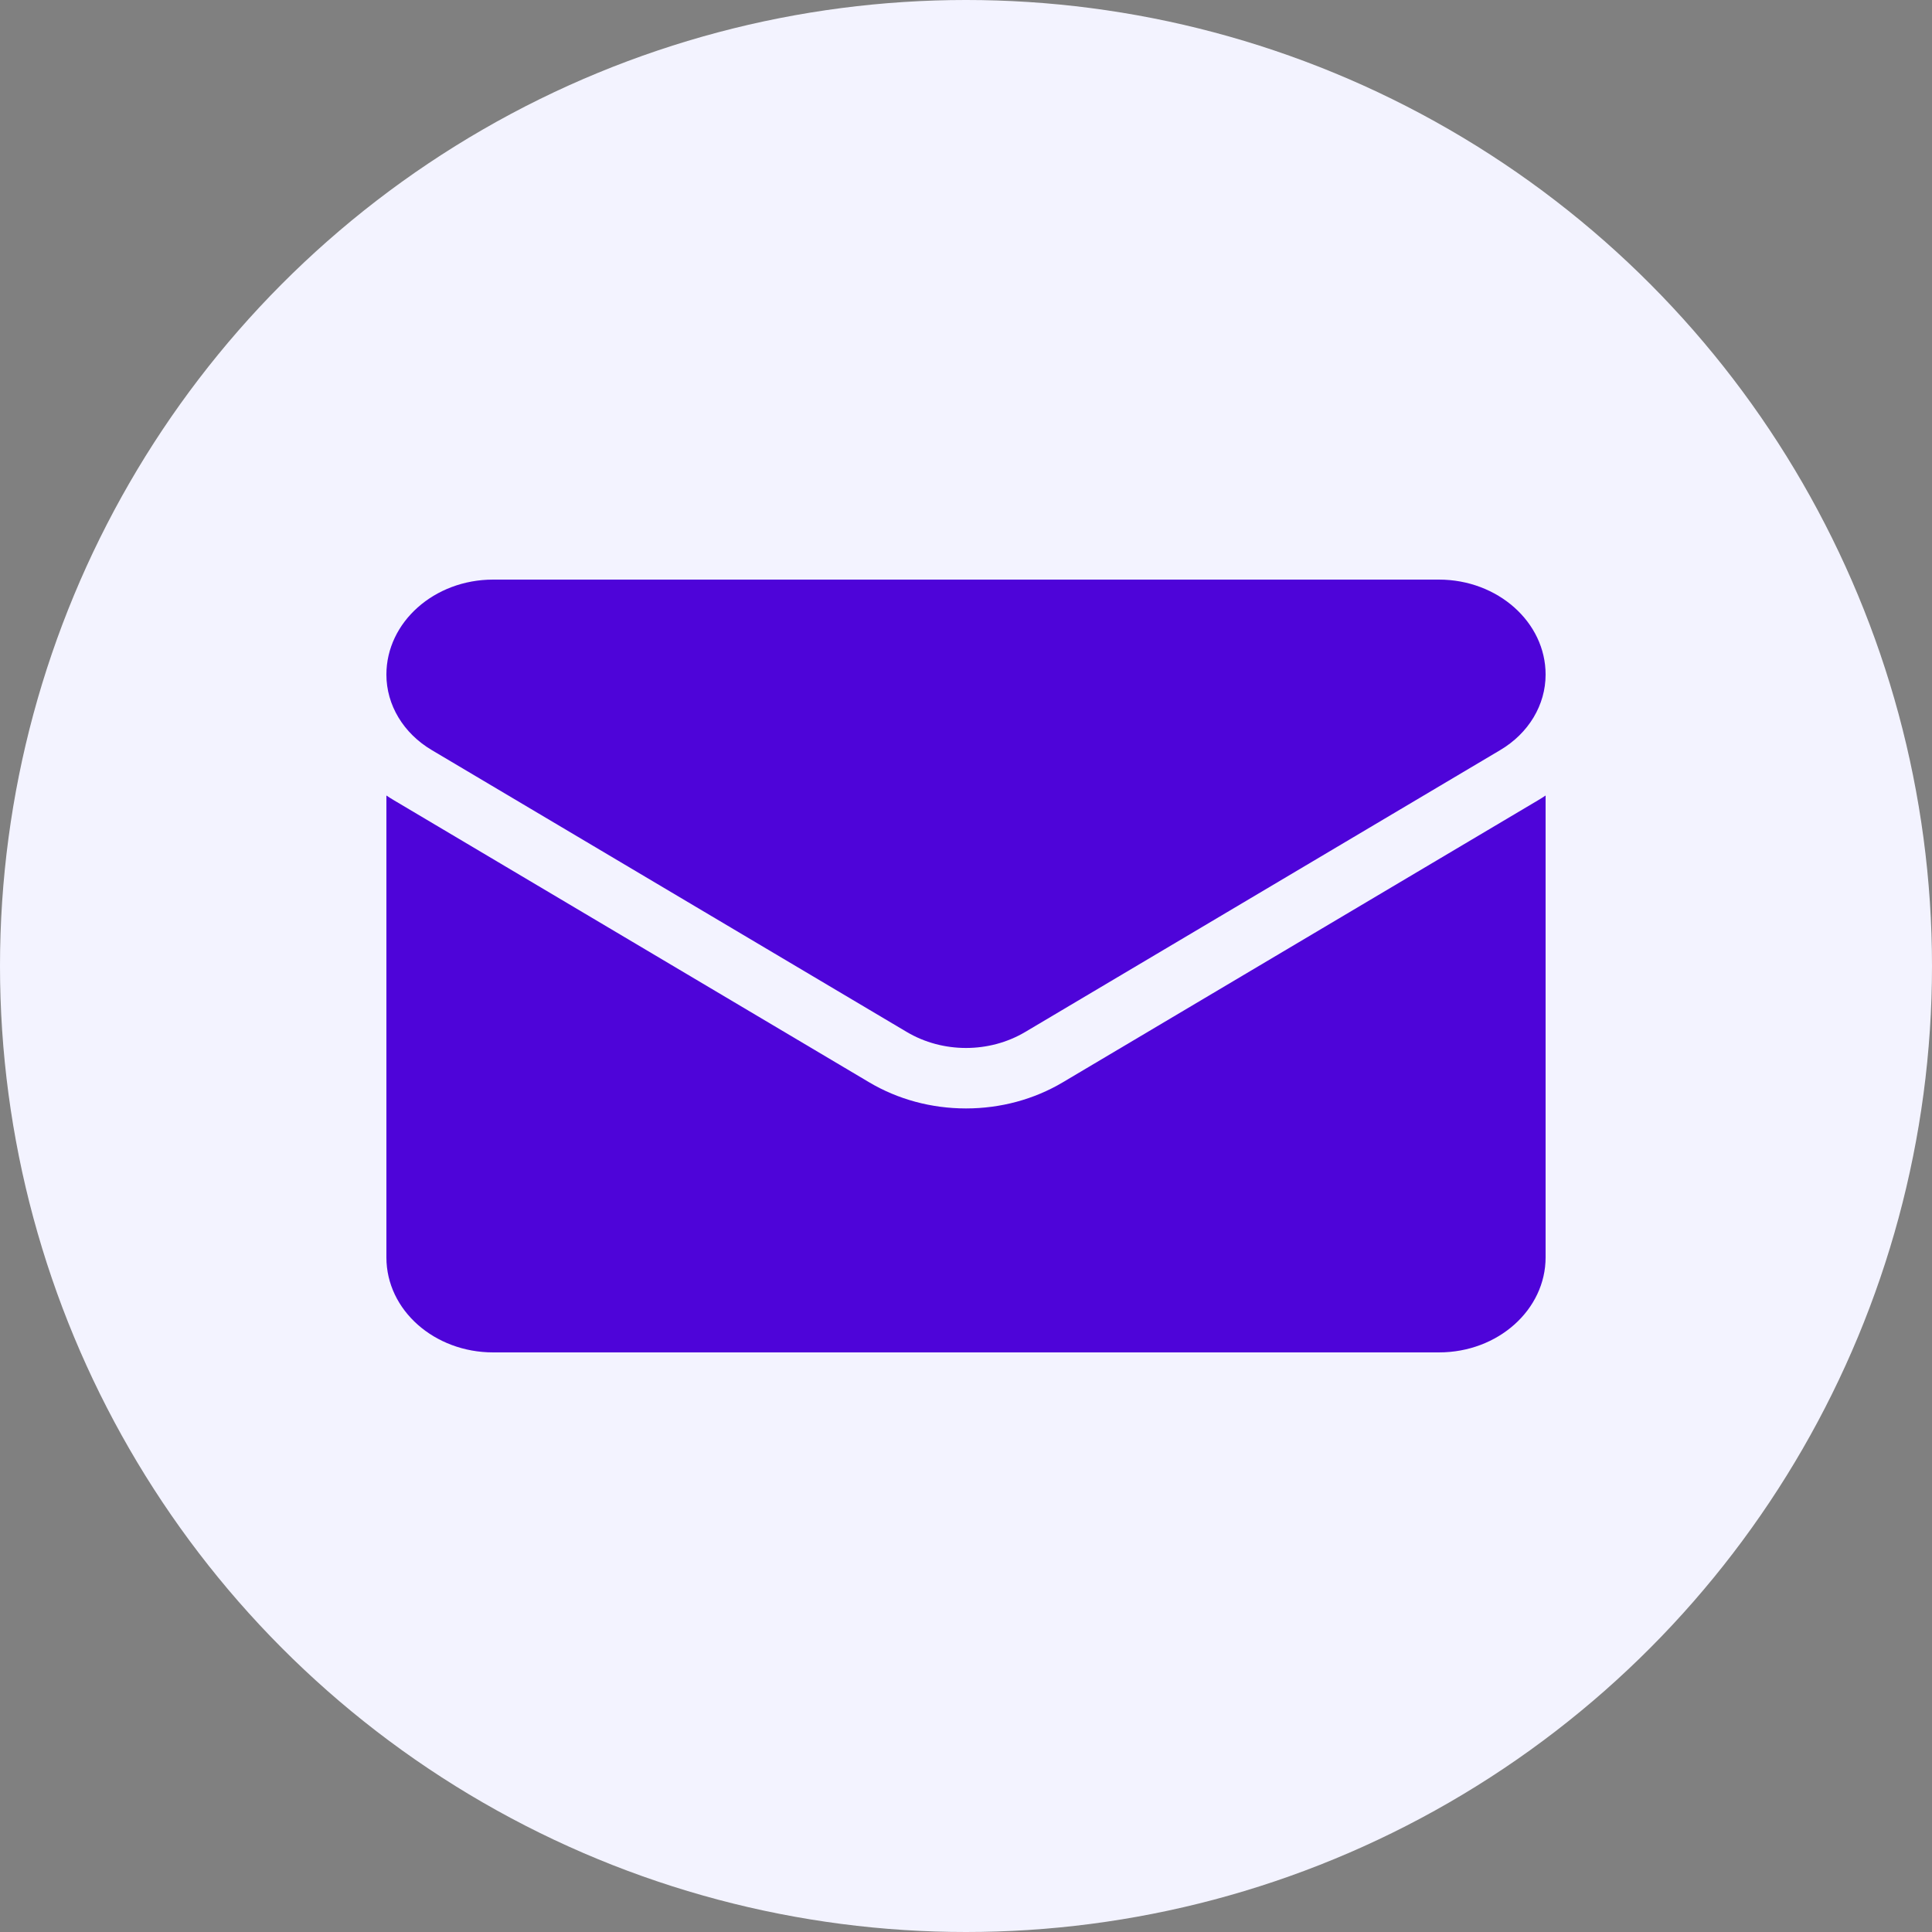
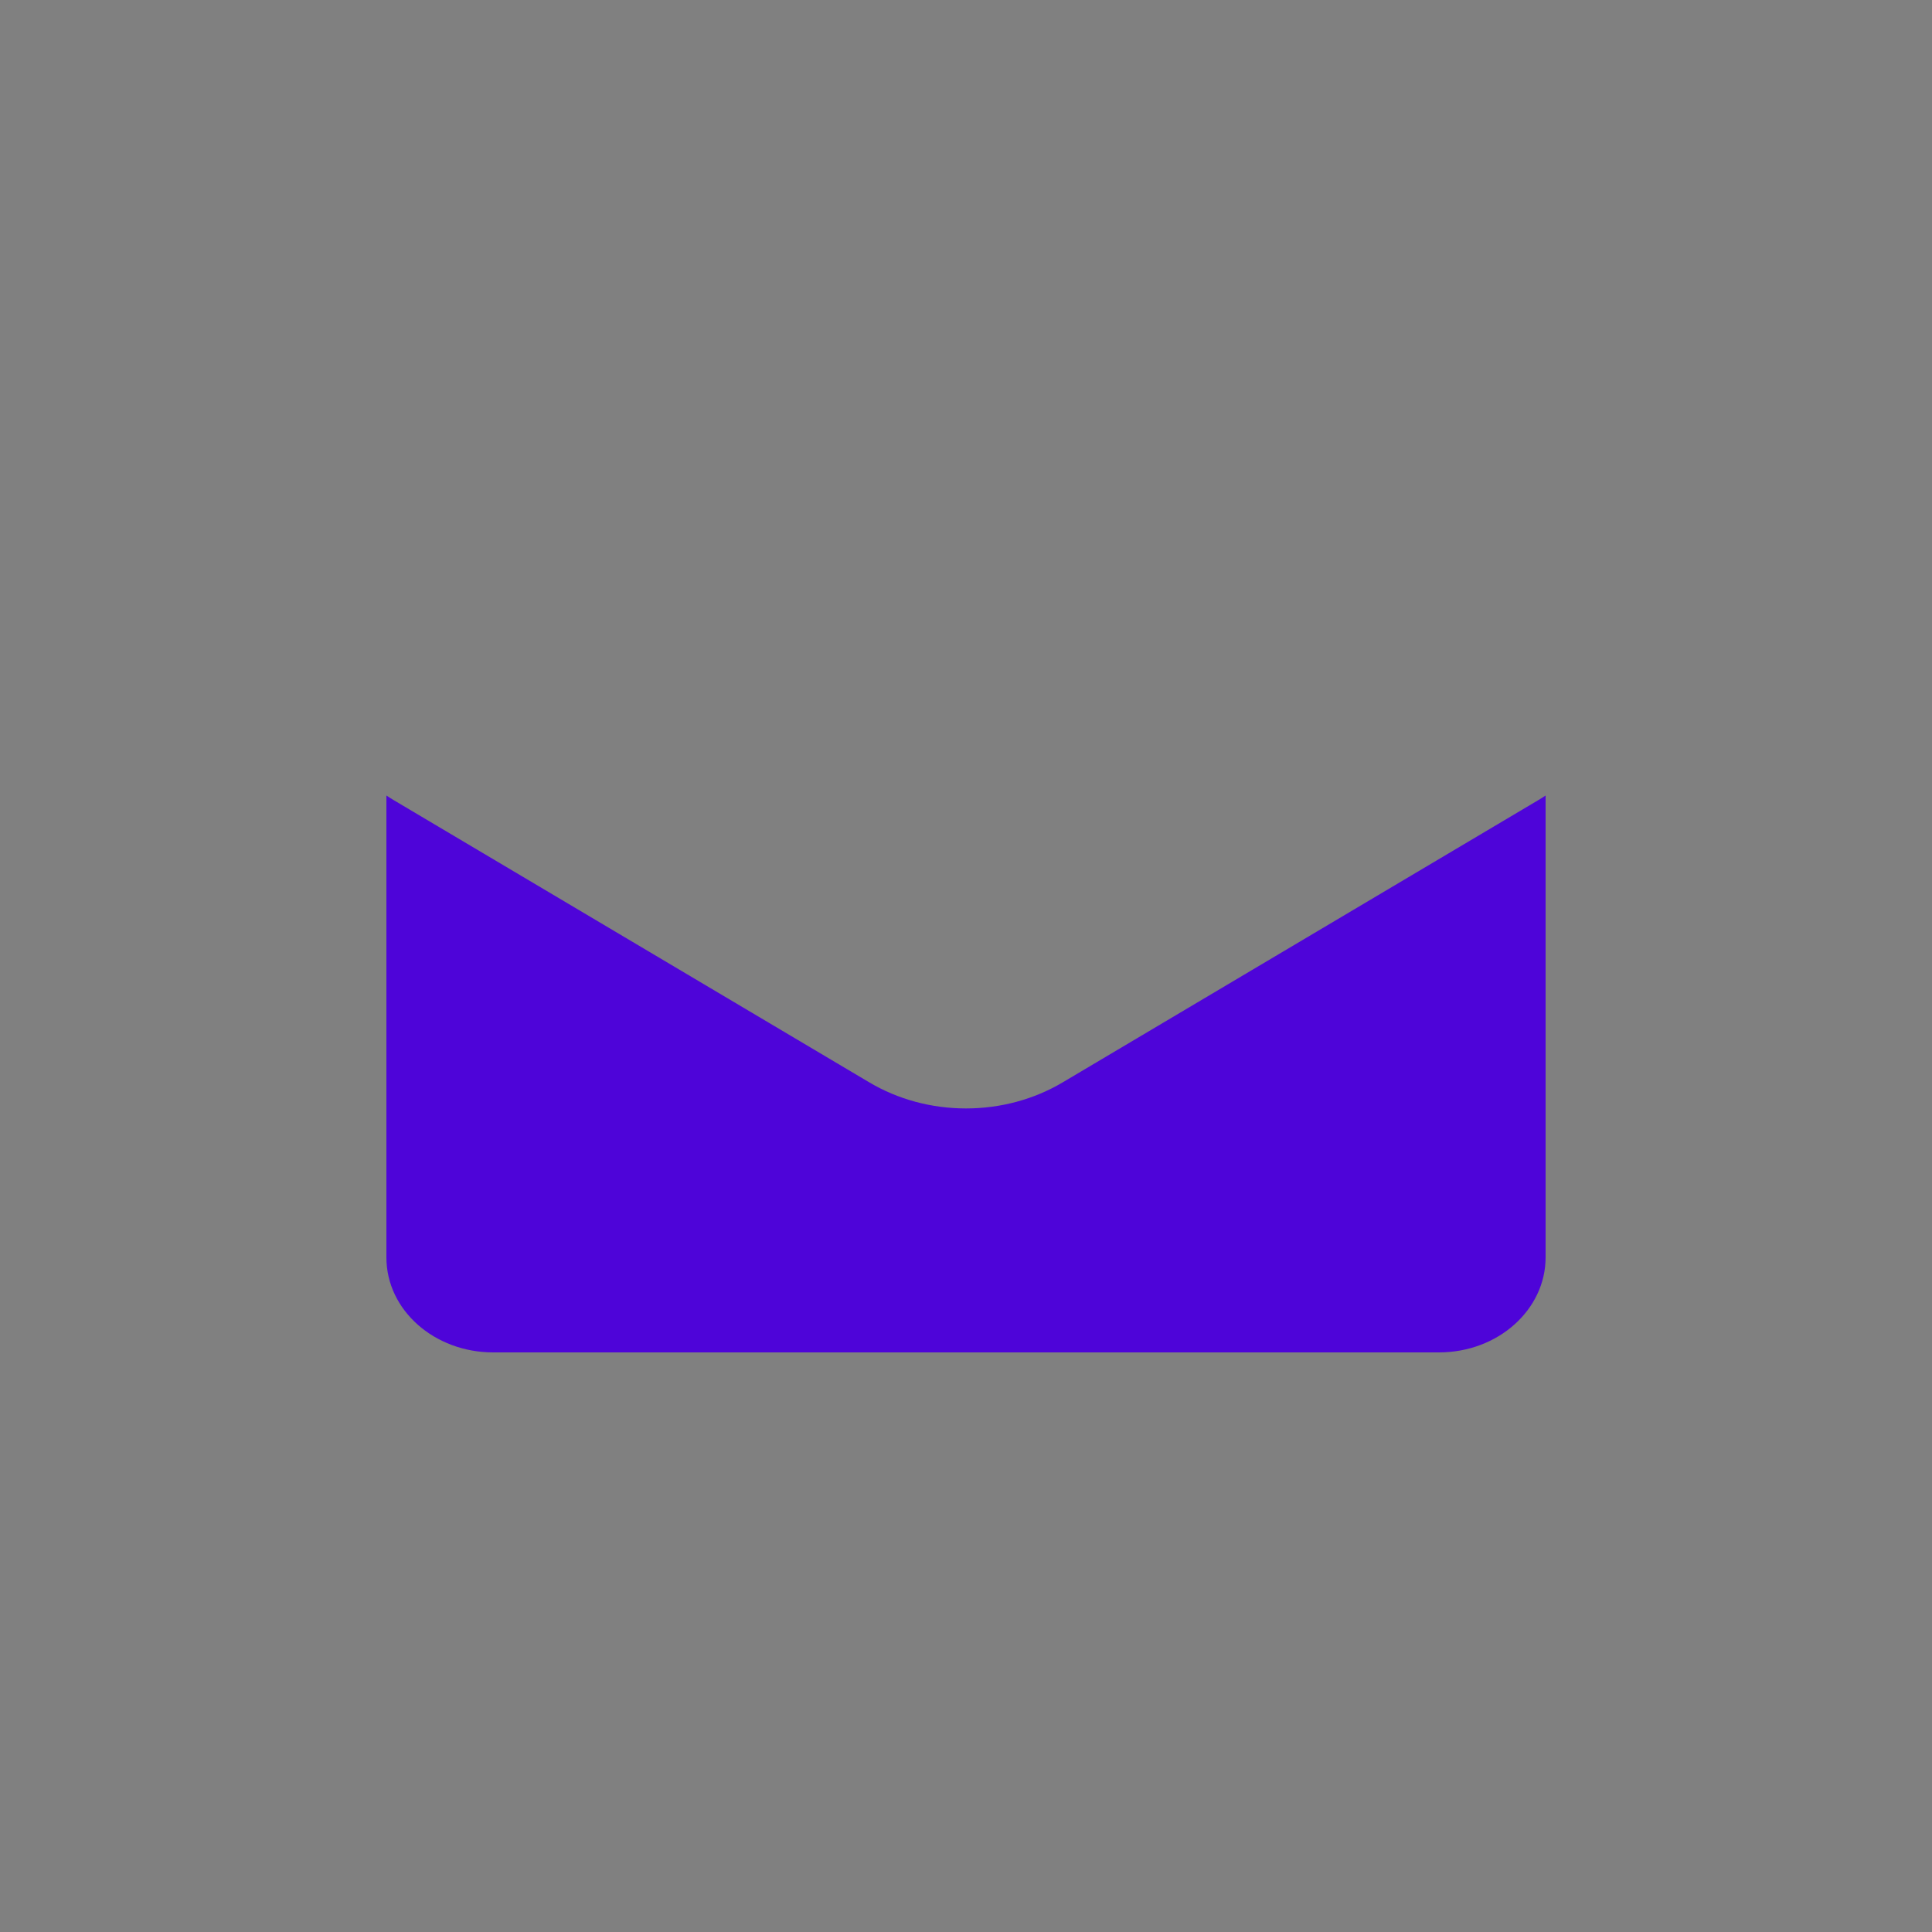
<svg xmlns="http://www.w3.org/2000/svg" width="40" height="40" viewBox="0 0 40 40" fill="none">
  <rect x="0" y="0" width="40" height="40" fill="#808080" stroke="none" />
-   <circle cx="20" cy="20" r="20" fill="#F3F3FF" />
-   <path d="M22.006 22.407C21.409 22.762 20.715 22.949 20 22.949C19.285 22.949 18.591 22.762 17.994 22.407L8.16 16.571C8.105 16.539 8.052 16.505 8 16.47V26.033C8 27.13 9 28 10.209 28H29.791C31.022 28 32 27.11 32 26.033V16.47C31.948 16.505 31.895 16.539 31.84 16.571L22.006 22.407Z" fill="#4E04D9" />
-   <path d="M8.94 15.53L18.774 21.366C19.147 21.587 19.573 21.697 20 21.697C20.427 21.697 20.853 21.587 21.226 21.366L31.06 15.53C31.649 15.181 32 14.596 32 13.966C32 12.882 31.009 12 29.791 12H10.209C8.991 12 8 12.882 8 13.967C8 14.596 8.351 15.181 8.94 15.53Z" fill="#4E04D9" />
+   <path d="M22.006 22.407C21.409 22.762 20.715 22.949 20 22.949C19.285 22.949 18.591 22.762 17.994 22.407L8.16 16.571C8.105 16.539 8.052 16.505 8 16.47V26.033C8 27.13 9 28 10.209 28H29.791C31.022 28 32 27.11 32 26.033V16.47C31.948 16.505 31.895 16.539 31.84 16.571Z" fill="#4E04D9" />
</svg>